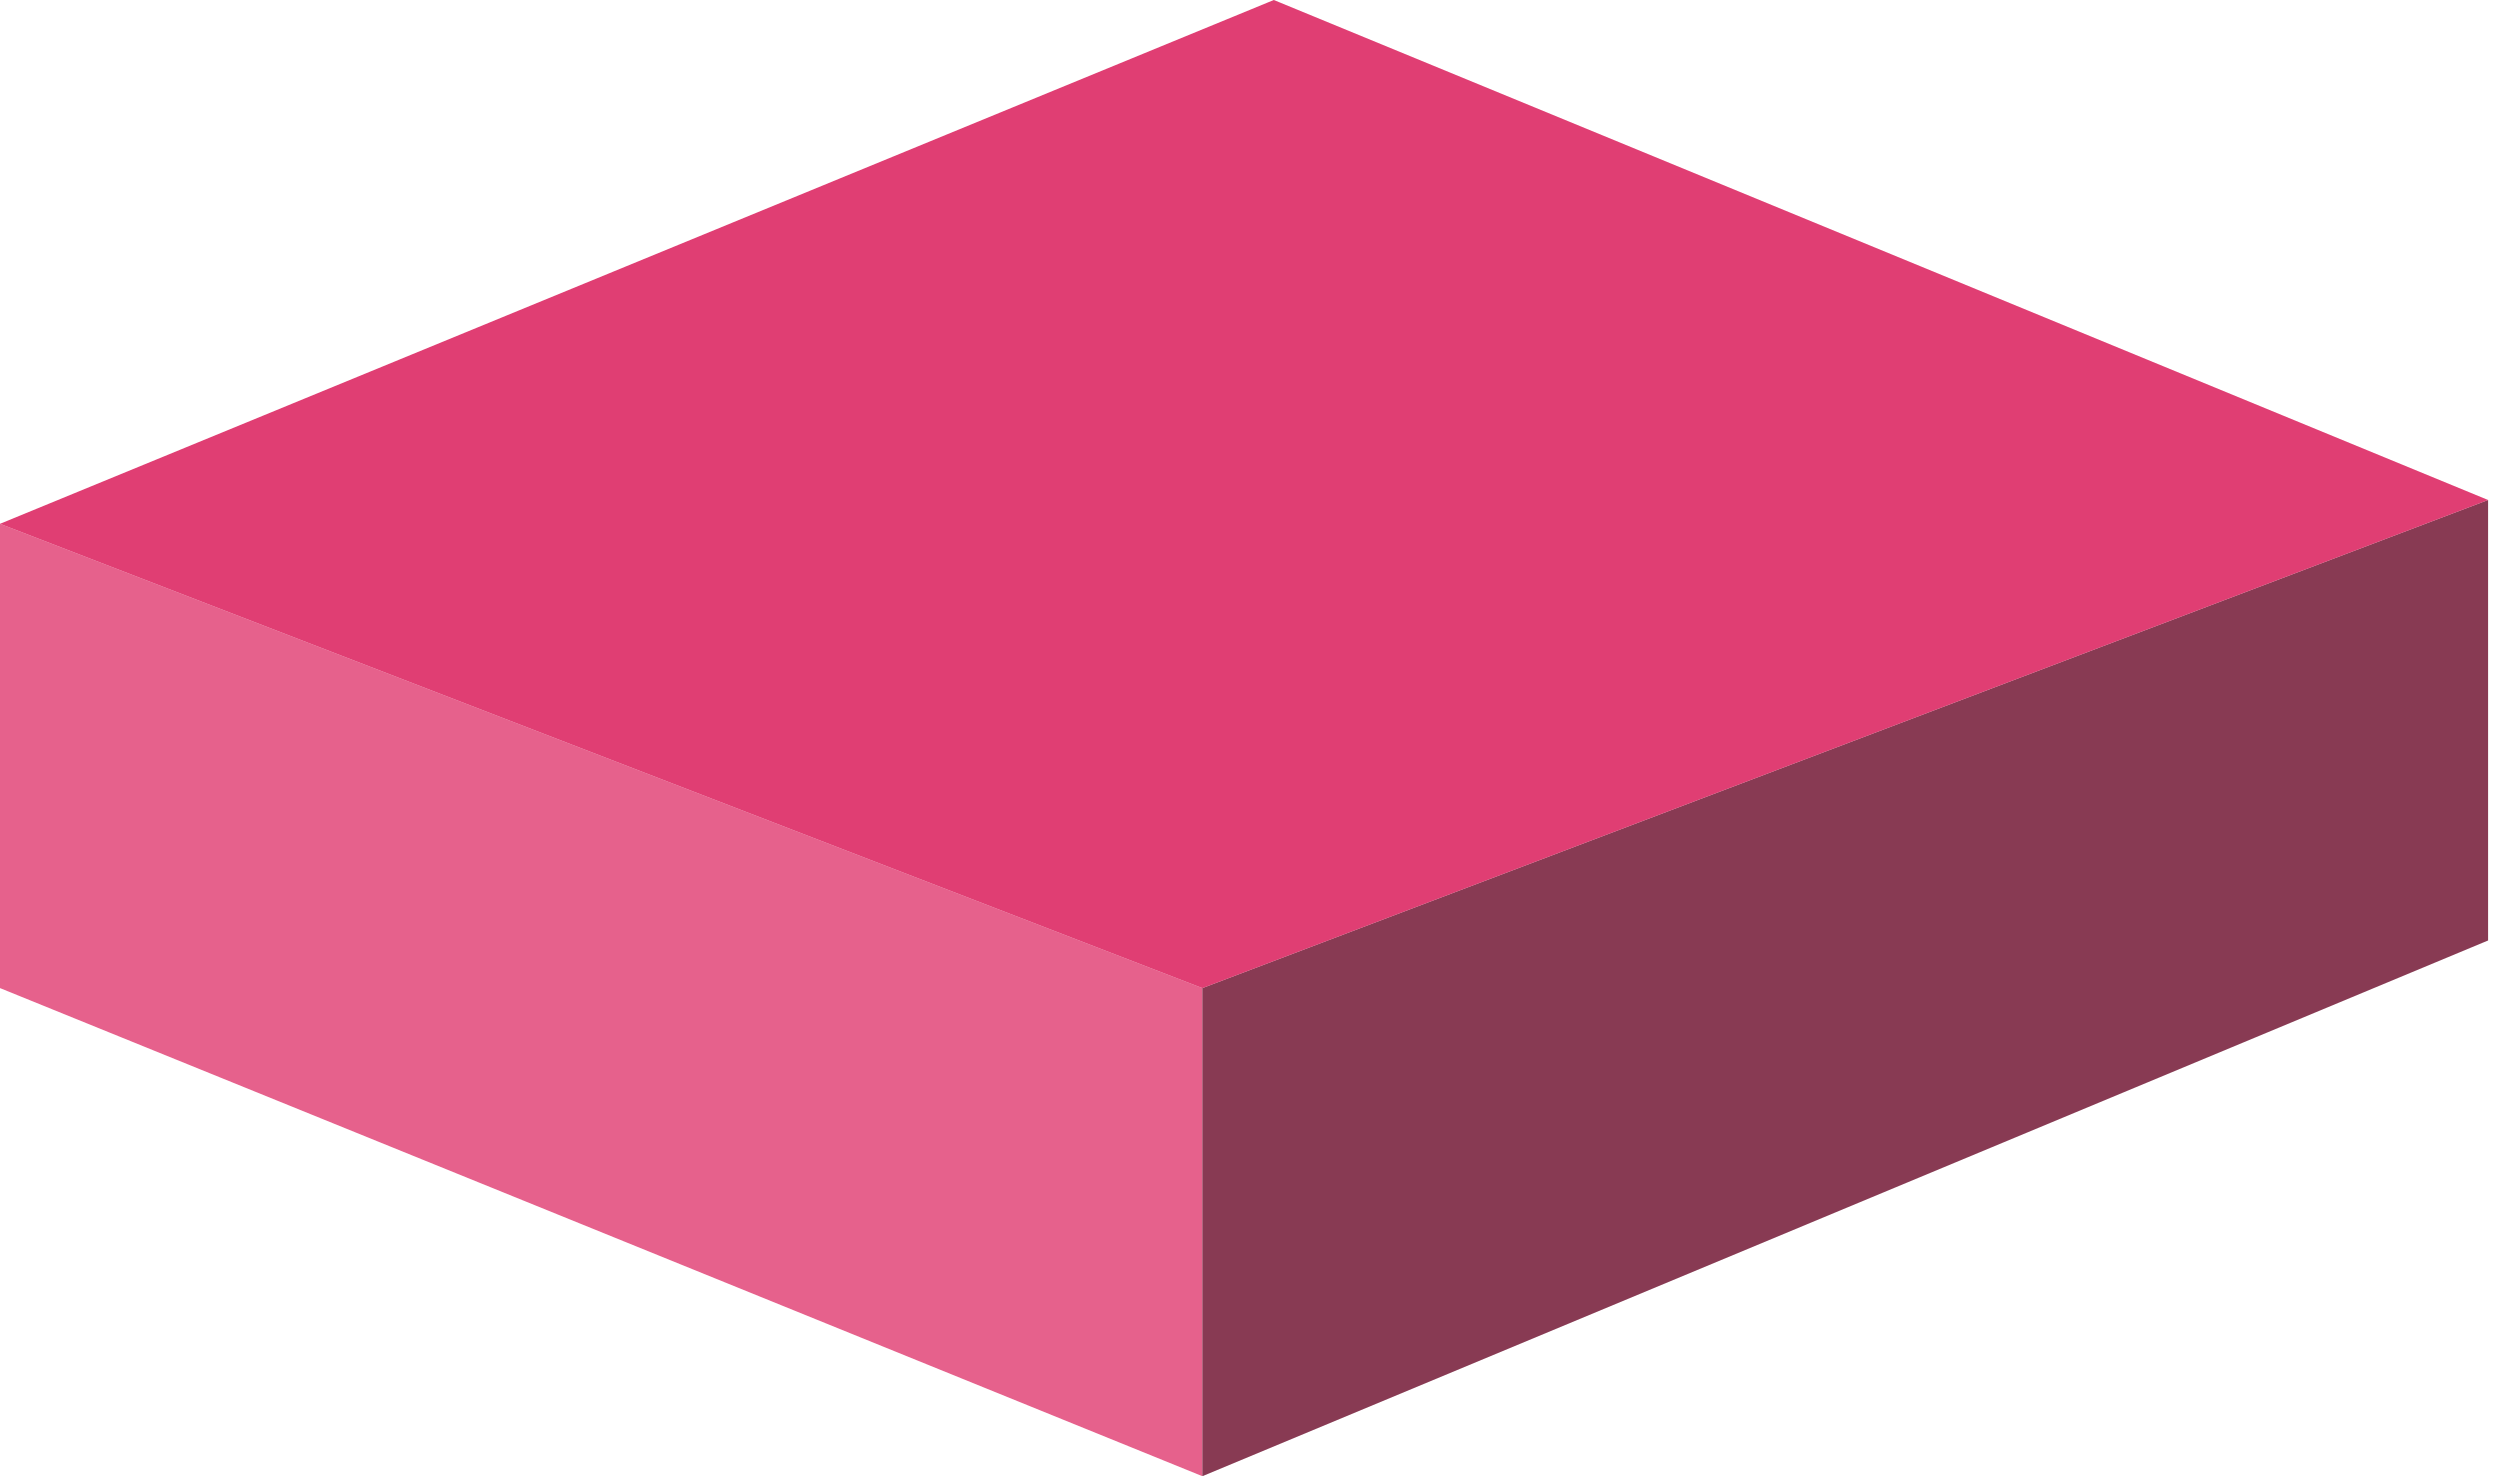
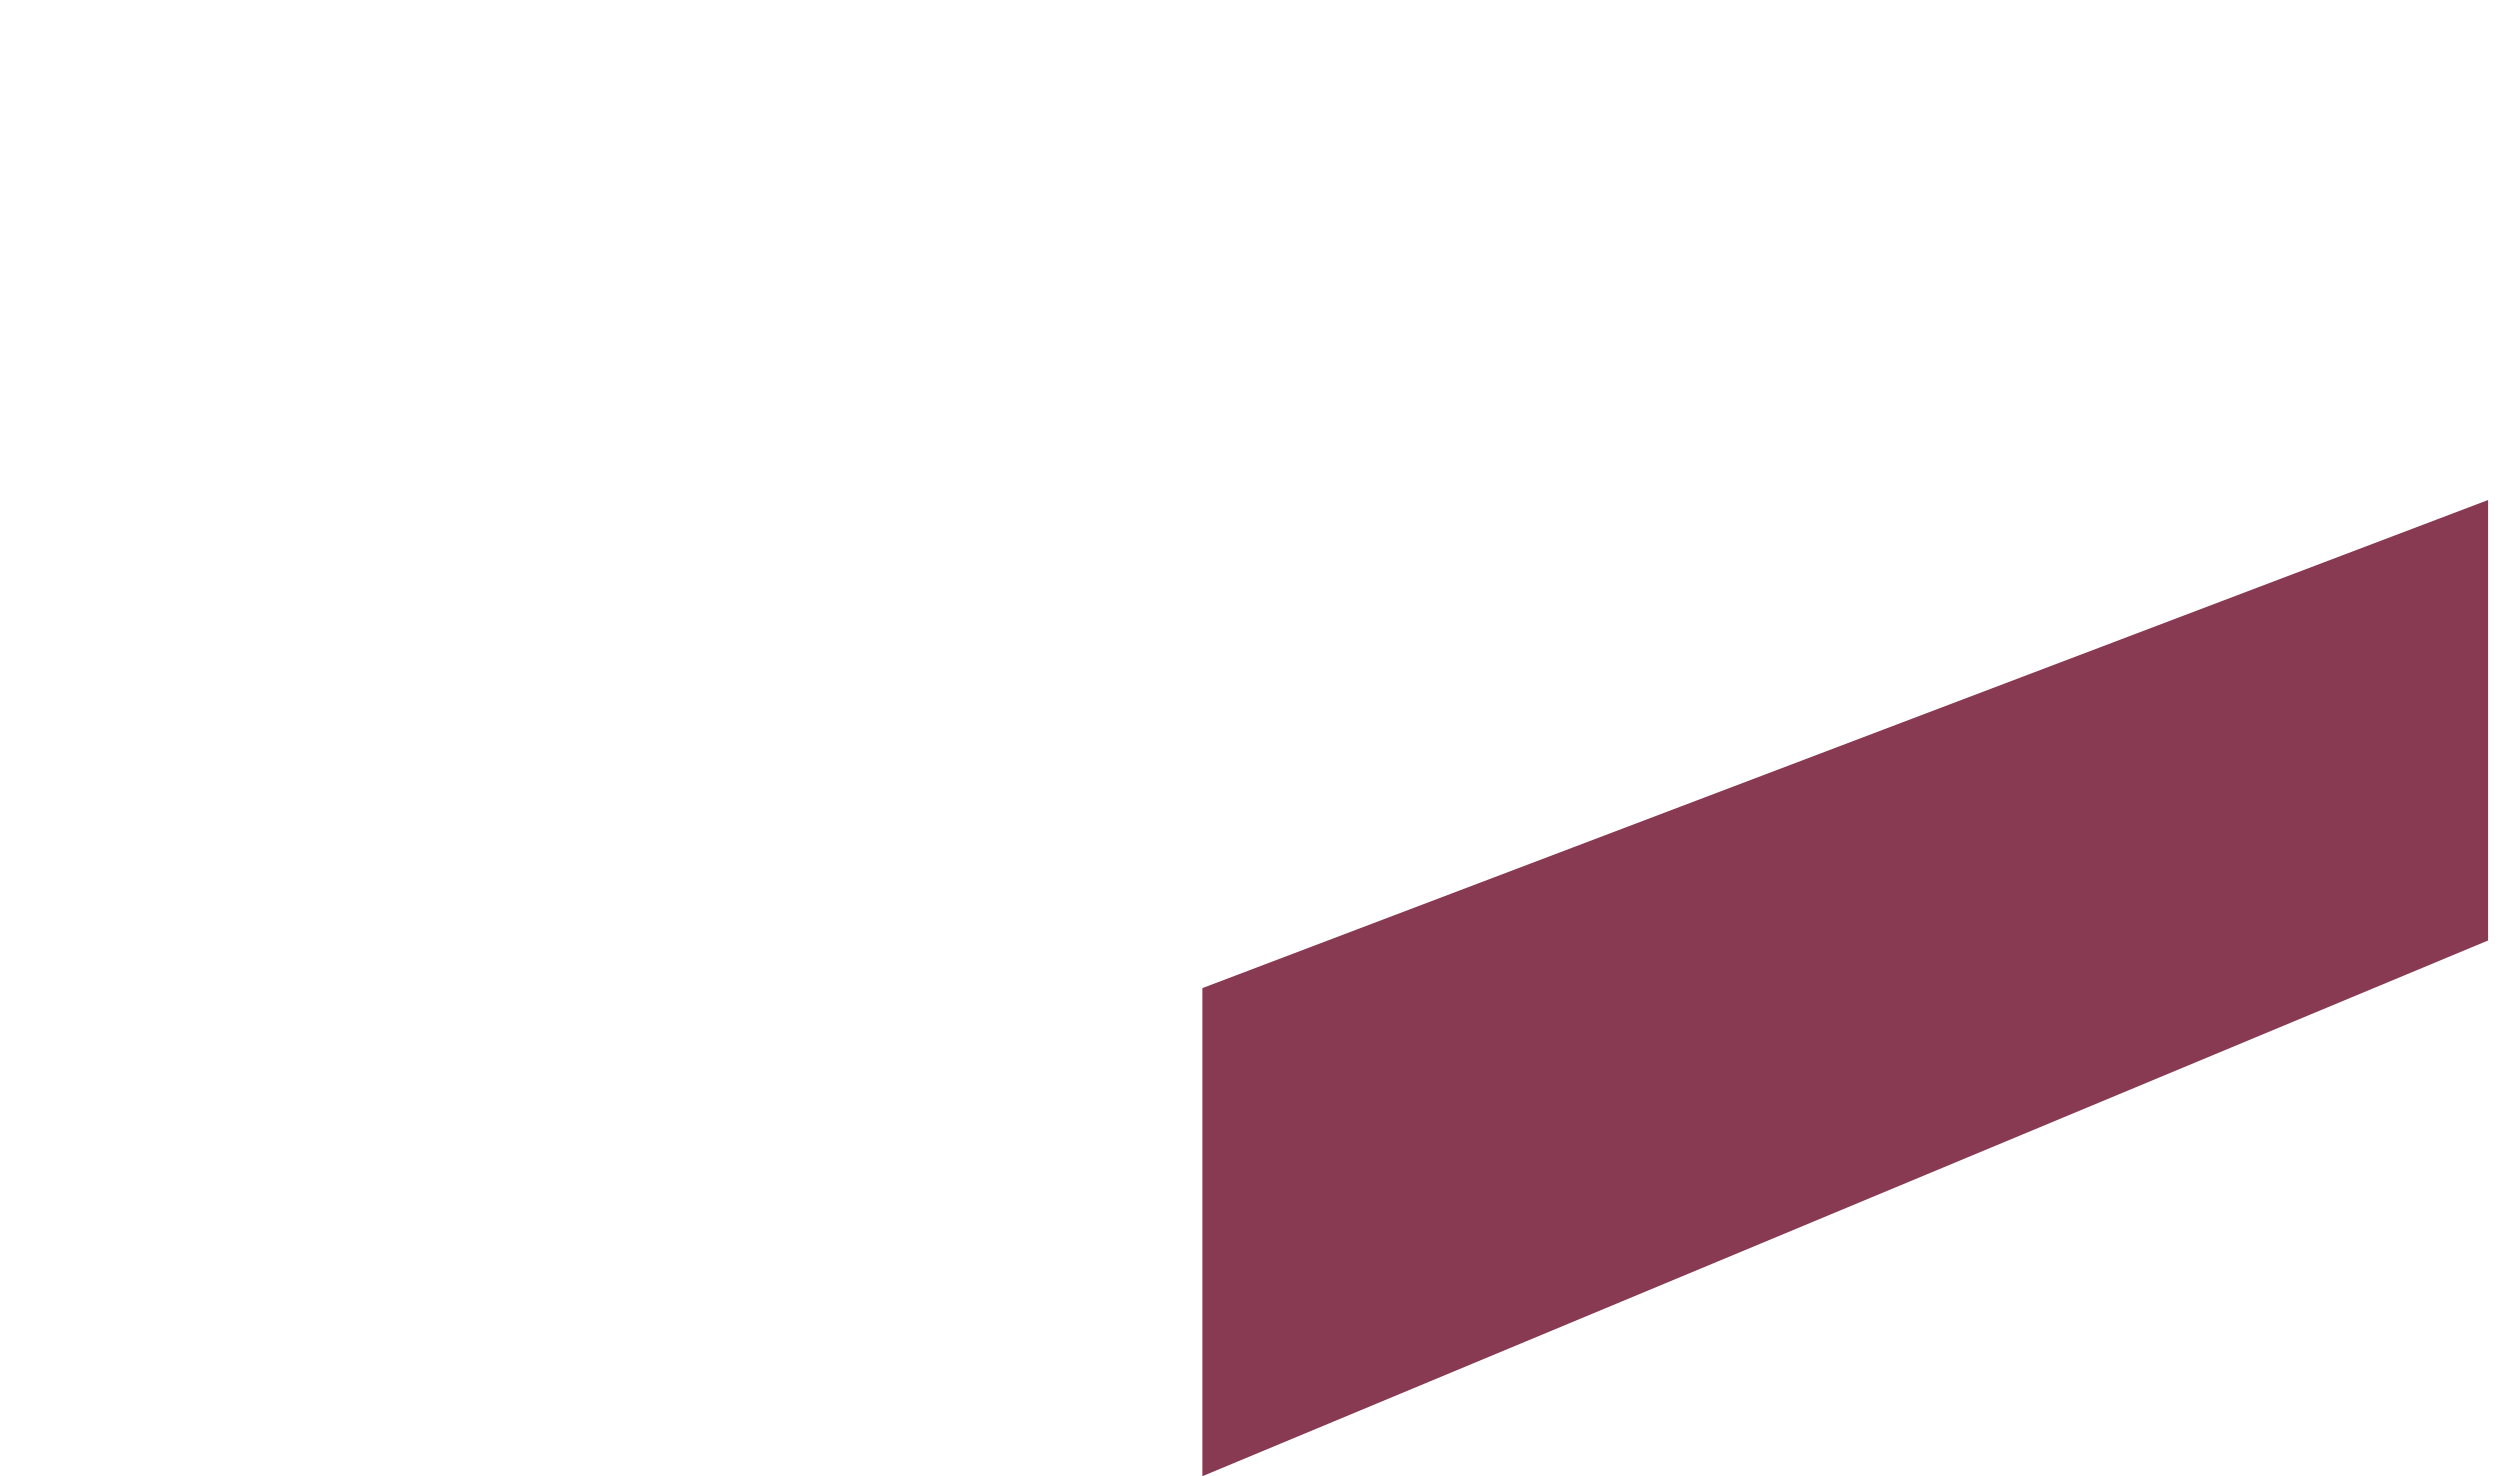
<svg xmlns="http://www.w3.org/2000/svg" width="105" height="62" viewBox="0 0 105 62" fill="none">
-   <path d="M0 22L50.5 41.5V62L0 41.5V22Z" fill="#DF3A6F" fill-opacity="0.8" />
  <path d="M50.5 41.5L104.5 21V39.5L50.5 62V41.5Z" fill="#6B0929" fill-opacity="0.8" />
-   <path d="M0 22L53.5 0L104.5 21L50.5 41.5L0 22Z" fill="#D80E50" fill-opacity="0.8" />
</svg>